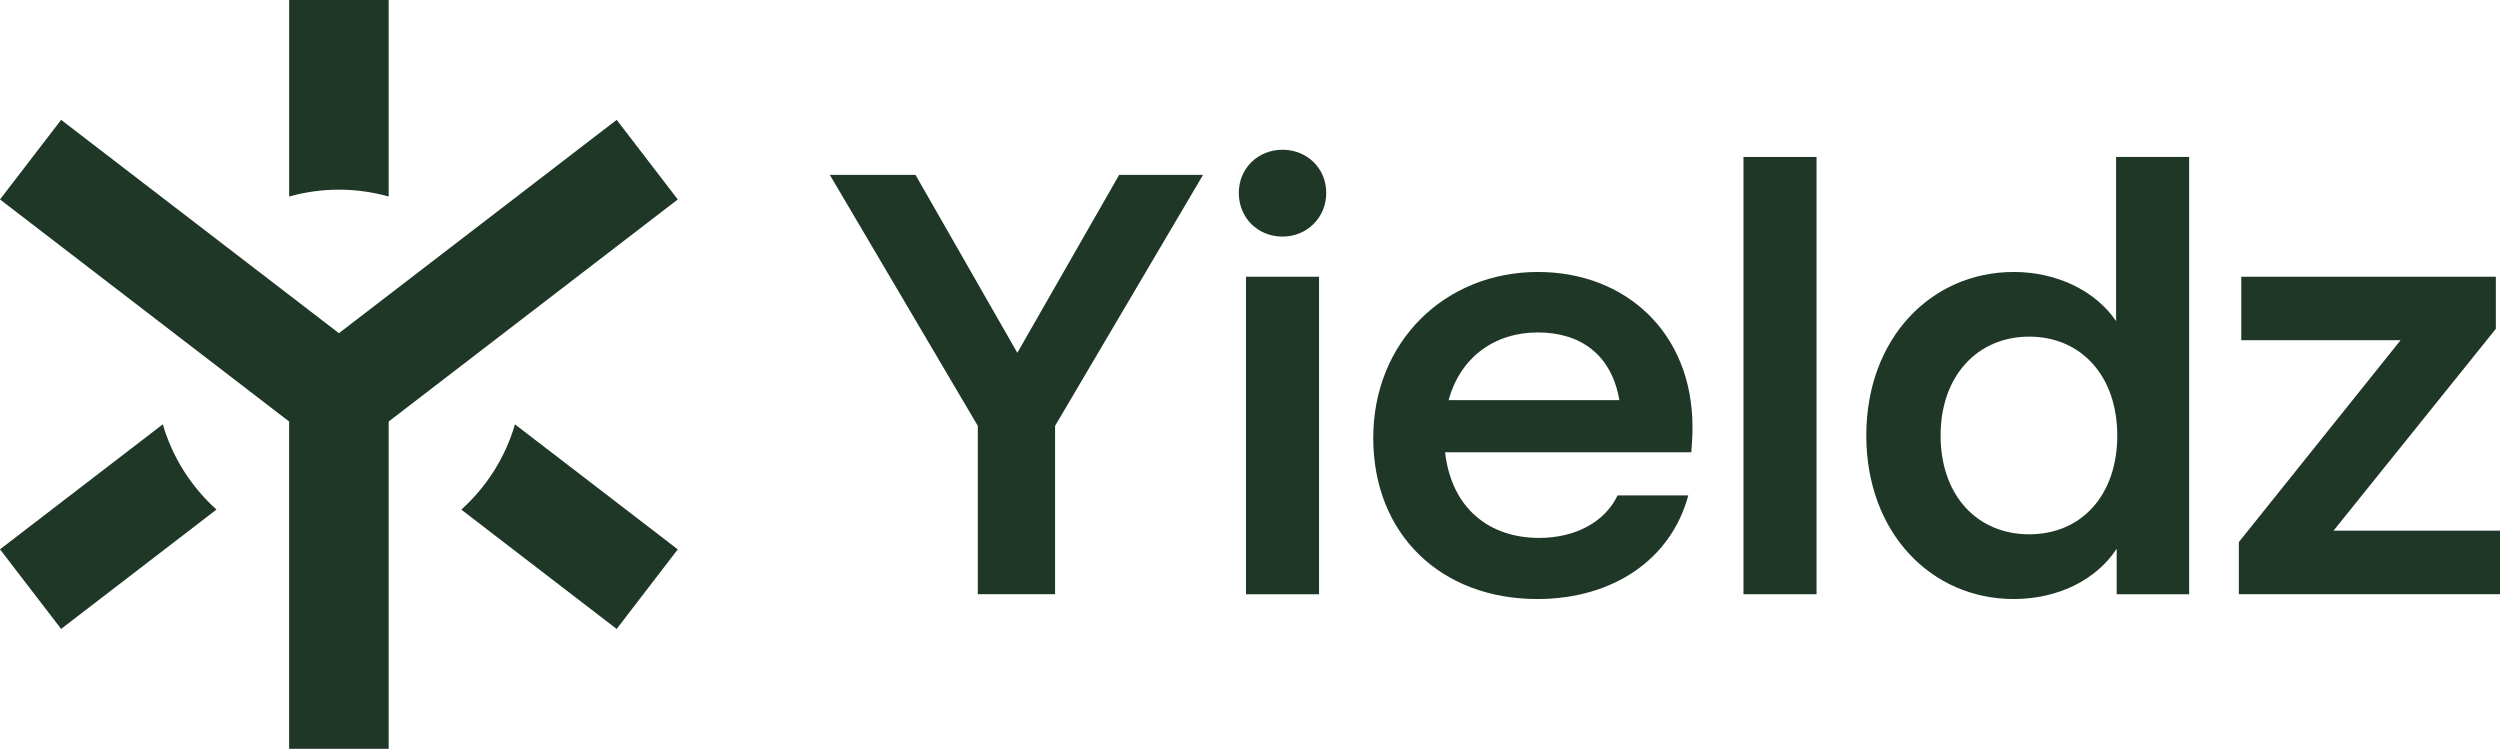
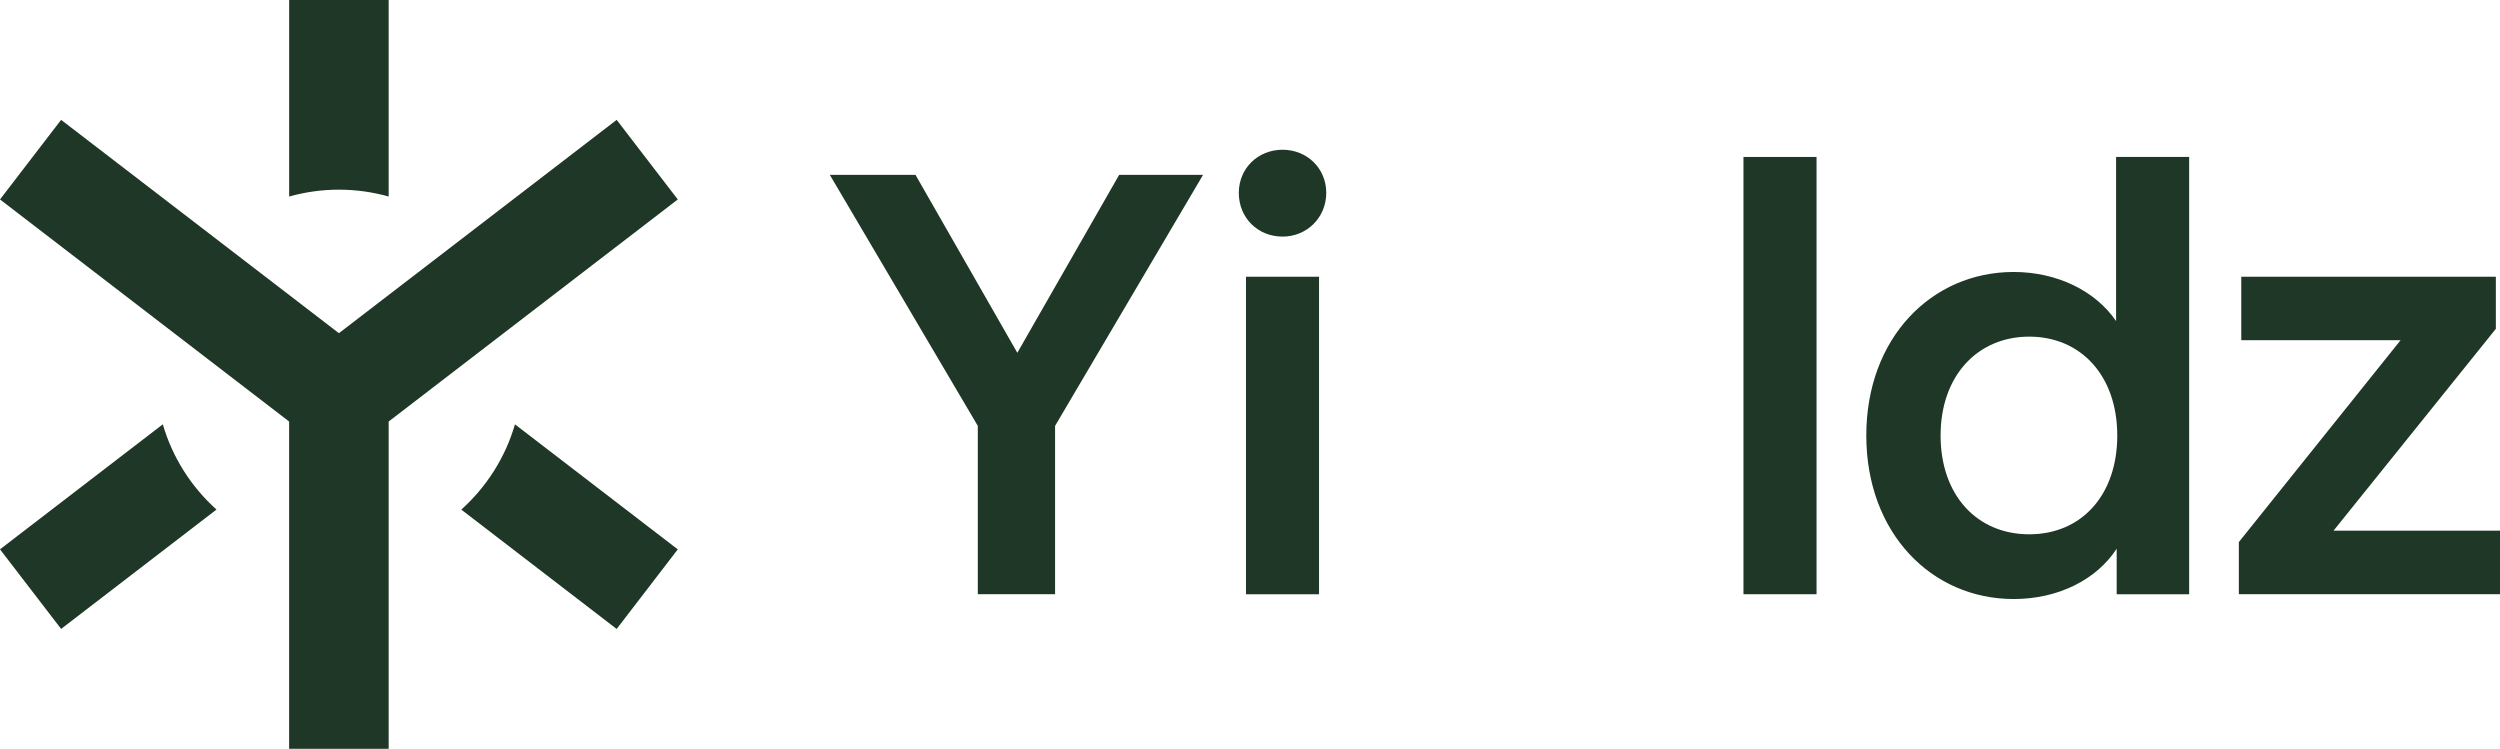
<svg xmlns="http://www.w3.org/2000/svg" id="Capa_2" data-name="Capa 2" viewBox="0 0 506.03 151.56">
  <defs>
    <style>
      .cls-1 {
        fill-rule: evenodd;
      }

      .cls-1, .cls-2 {
        fill: #1f3726;
      }
    </style>
  </defs>
  <g id="Capa_1-2" data-name="Capa 1">
    <g>
      <g>
        <path class="cls-2" d="M226.53,35.4h16.98l-29.95,50.8v34.07h-15.64v-34.07l-29.95-50.8h17.34l20.61,36.01,20.61-36.01Z" />
        <path class="cls-2" d="M250.75,39.04c0-4.97,3.88-8.73,8.85-8.73s8.85,3.76,8.85,8.73-3.88,8.85-8.85,8.85-8.85-3.76-8.85-8.85ZM252.2,120.28V56.02h14.79v64.26h-14.79Z" />
-         <path class="cls-2" d="M342.33,91.54h-49.83c1.33,11.52,9.09,17.34,19.04,17.34,7.4,0,13.34-3.27,15.88-8.61h14.31c-3.52,13.09-15.4,20.98-30.55,20.98-19.52,0-33.22-13.09-33.22-32.61s14.55-33.59,33.34-33.59c17.7,0,31.28,12.25,31.28,31.4,0,1.82-.12,3.52-.24,5.09ZM293.22,80.99h34.56c-1.58-9.21-7.88-13.7-16.49-13.7s-15.64,4.85-18.07,13.7Z" />
        <path class="cls-2" d="M352.9,120.28V31.77h14.79v88.51h-14.79Z" />
        <path class="cls-2" d="M428.32,31.77h14.79v88.51h-14.67v-9.21c-4.12,6.31-11.88,10.18-20.85,10.18-16.61,0-29.83-13.34-29.83-33.1s13.22-33.1,29.83-33.1c8.85,0,16.61,3.88,20.73,9.94V31.77ZM428.56,88.15c0-12.13-7.4-20.01-17.82-20.01s-17.94,7.88-17.94,20.01,7.4,20,17.94,20,17.82-7.88,17.82-20Z" />
        <path class="cls-2" d="M472.32,107.42h33.71v12.85h-52.86v-10.55l32.74-40.86h-32.25v-12.85h51.53v10.55l-32.86,40.86Z" />
      </g>
      <g>
        <g>
          <path class="cls-1" d="M68.6,38.39c3.49,0,6.87.49,10.07,1.39V0h-20.14v39.78c3.2-.9,6.58-1.39,10.07-1.39Z" />
          <path class="cls-1" d="M32.96,85.88L0,111.19l12.37,16.11,31.45-24.16c-5.09-4.57-8.91-10.52-10.87-17.27Z" />
          <path class="cls-1" d="M104.24,85.88c-1.96,6.75-5.78,12.7-10.87,17.27l31.45,24.16,12.37-16.11-32.96-25.31Z" />
        </g>
        <polygon class="cls-1" points="12.37 24.26 68.6 67.44 124.82 24.26 137.19 40.37 78.67 85.32 78.67 151.56 58.52 151.56 58.52 85.32 0 40.37 12.37 24.26" />
      </g>
    </g>
  </g>
</svg>